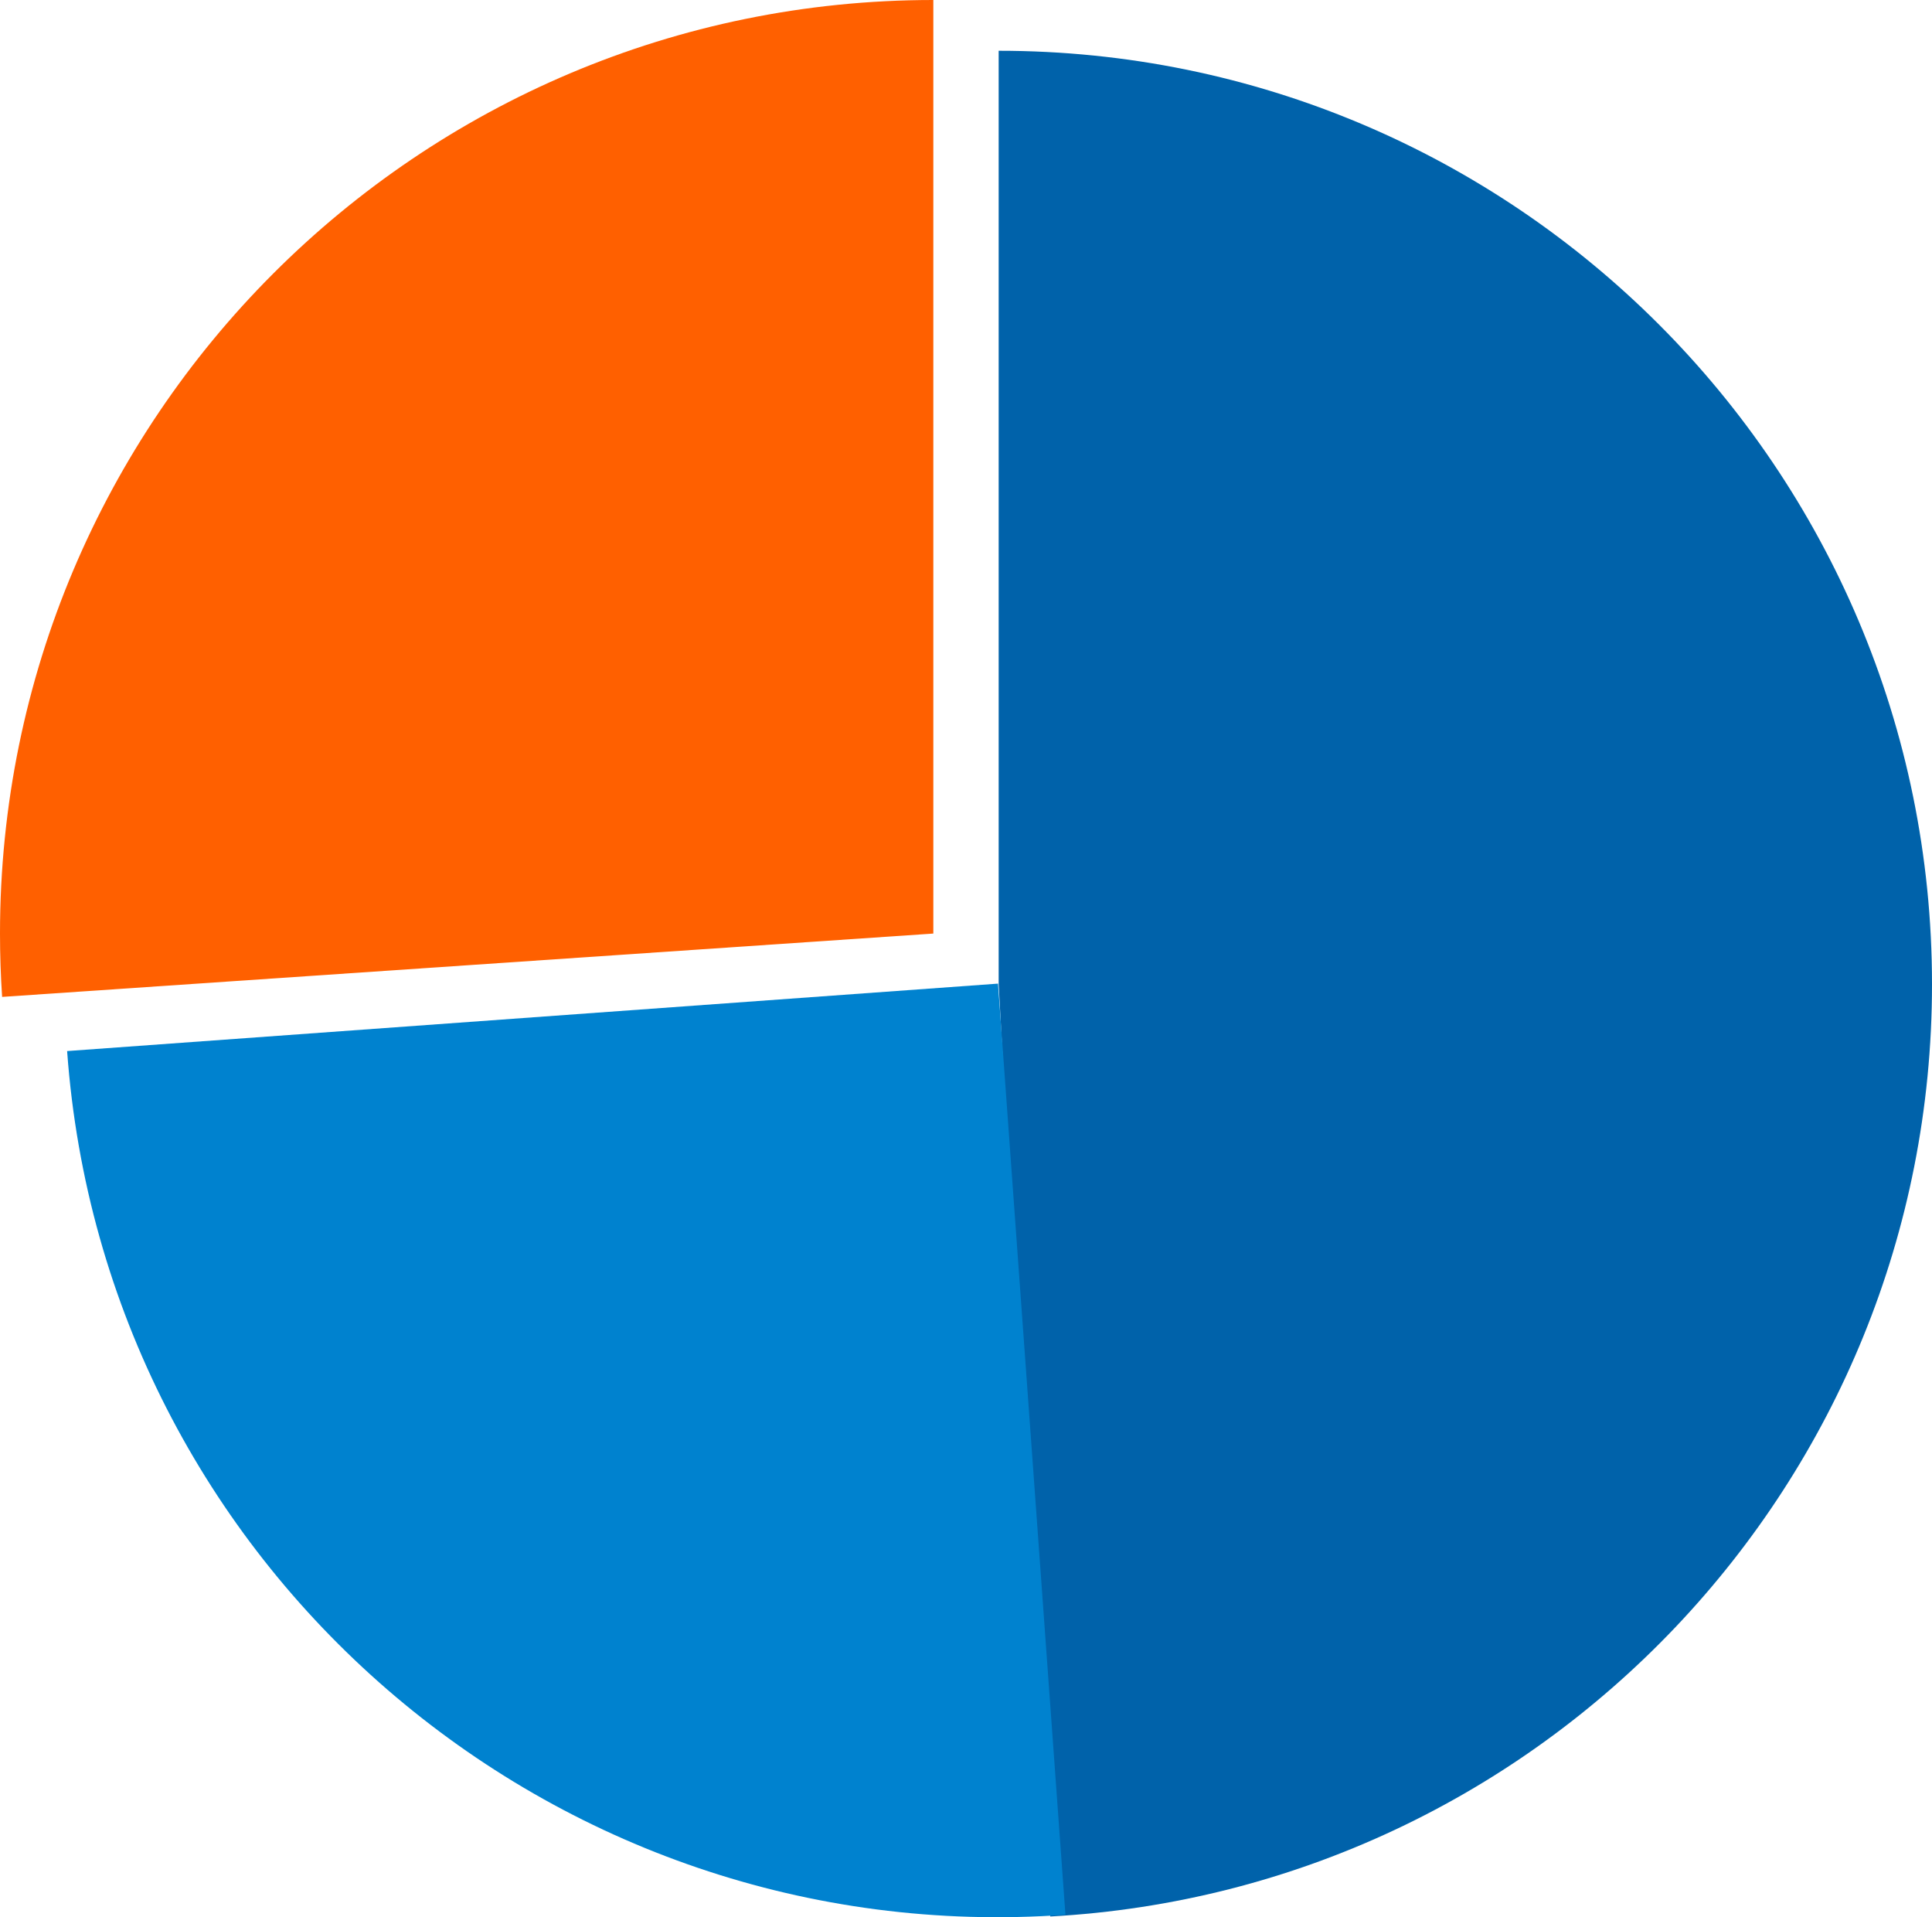
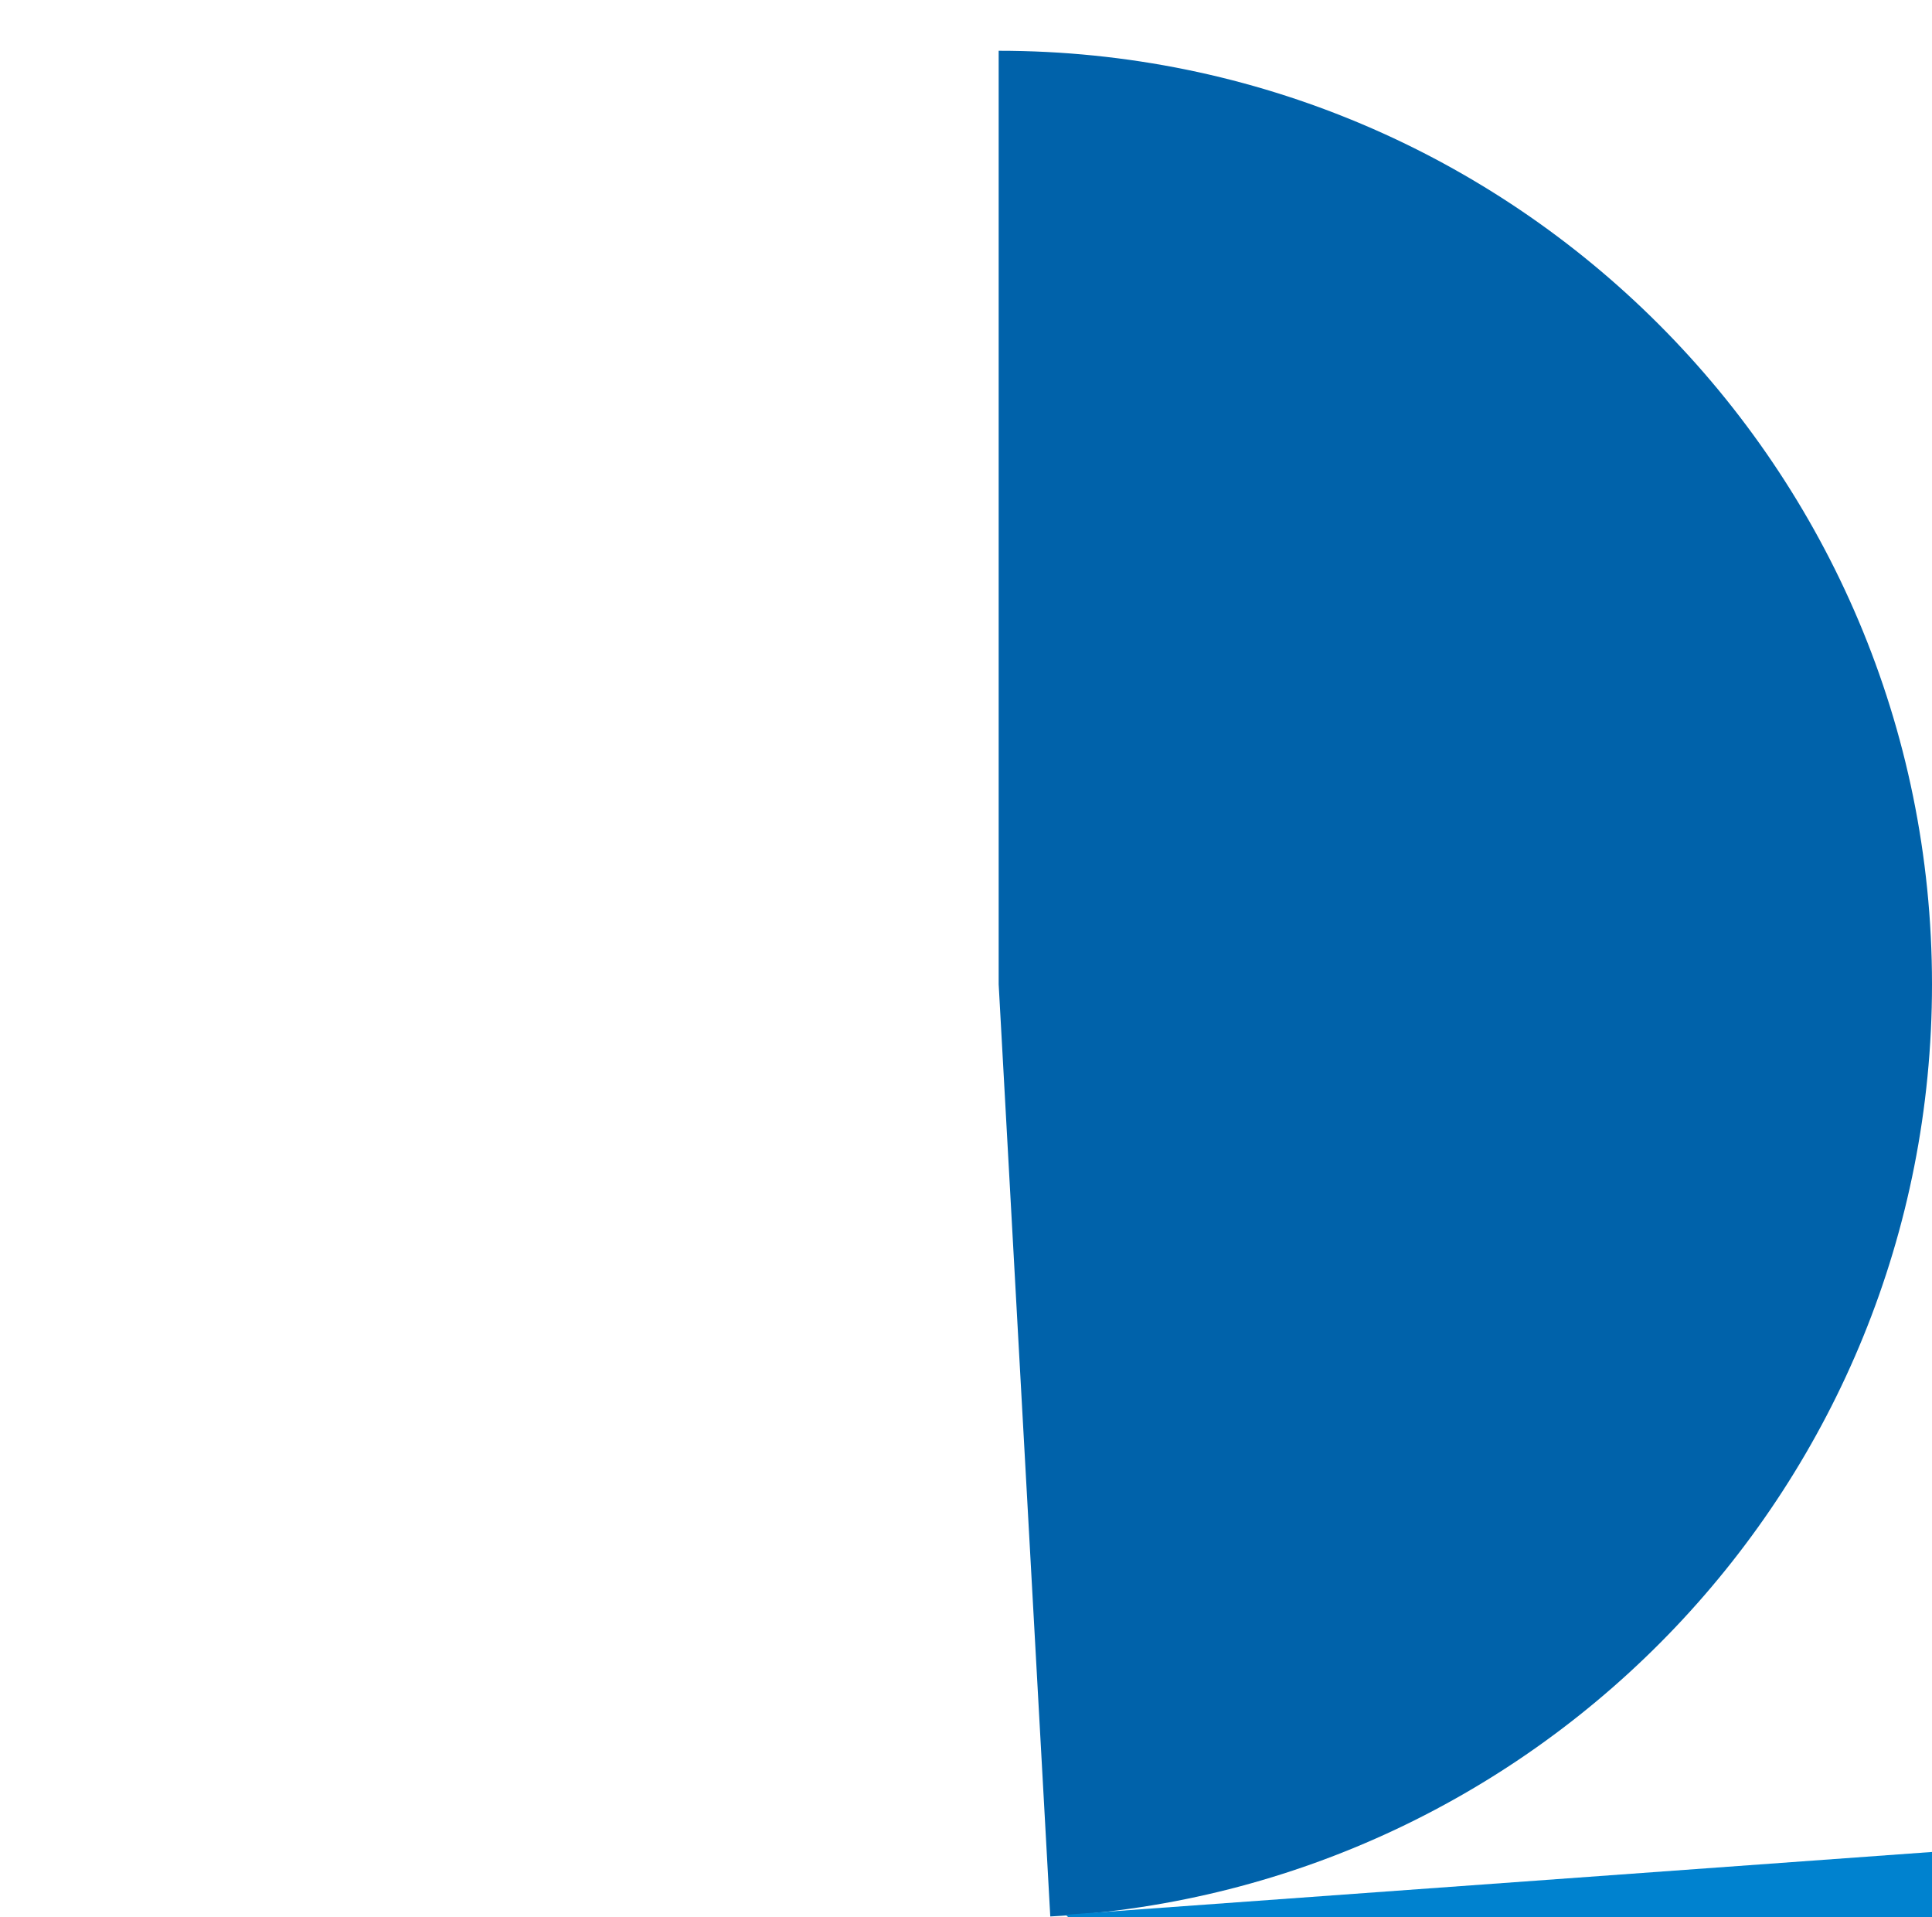
<svg xmlns="http://www.w3.org/2000/svg" id="Layer_2" viewBox="0 0 295.234 292.905">
  <defs>
    <style>.cls-1{fill:#ff6000;}.cls-1,.cls-2,.cls-3{stroke-width:0px;}.cls-2{fill:#0062aa;}.cls-3{fill:#0082cf;}</style>
  </defs>
  <g id="Layer_1-2">
-     <path class="cls-1" d="M.323,152.303c-.214-3.198-.323-6.425-.323-9.678C0,63.855,63.855,0,142.625,0v142.625L.323,152.303Z" />
    <path class="cls-2" d="M152.609,150.381V7.756c78.77,0,142.625,63.855,142.625,142.625,0,76.123-59.636,138.317-134.737,142.411l-7.888-142.411Z" />
-     <path class="cls-3" d="M162.813,292.526c-78.564,5.69-146.865-53.385-152.556-131.949l142.253-10.303,10.303,142.253Z" />
+     <path class="cls-3" d="M162.813,292.526l142.253-10.303,10.303,142.253Z" />
  </g>
</svg>